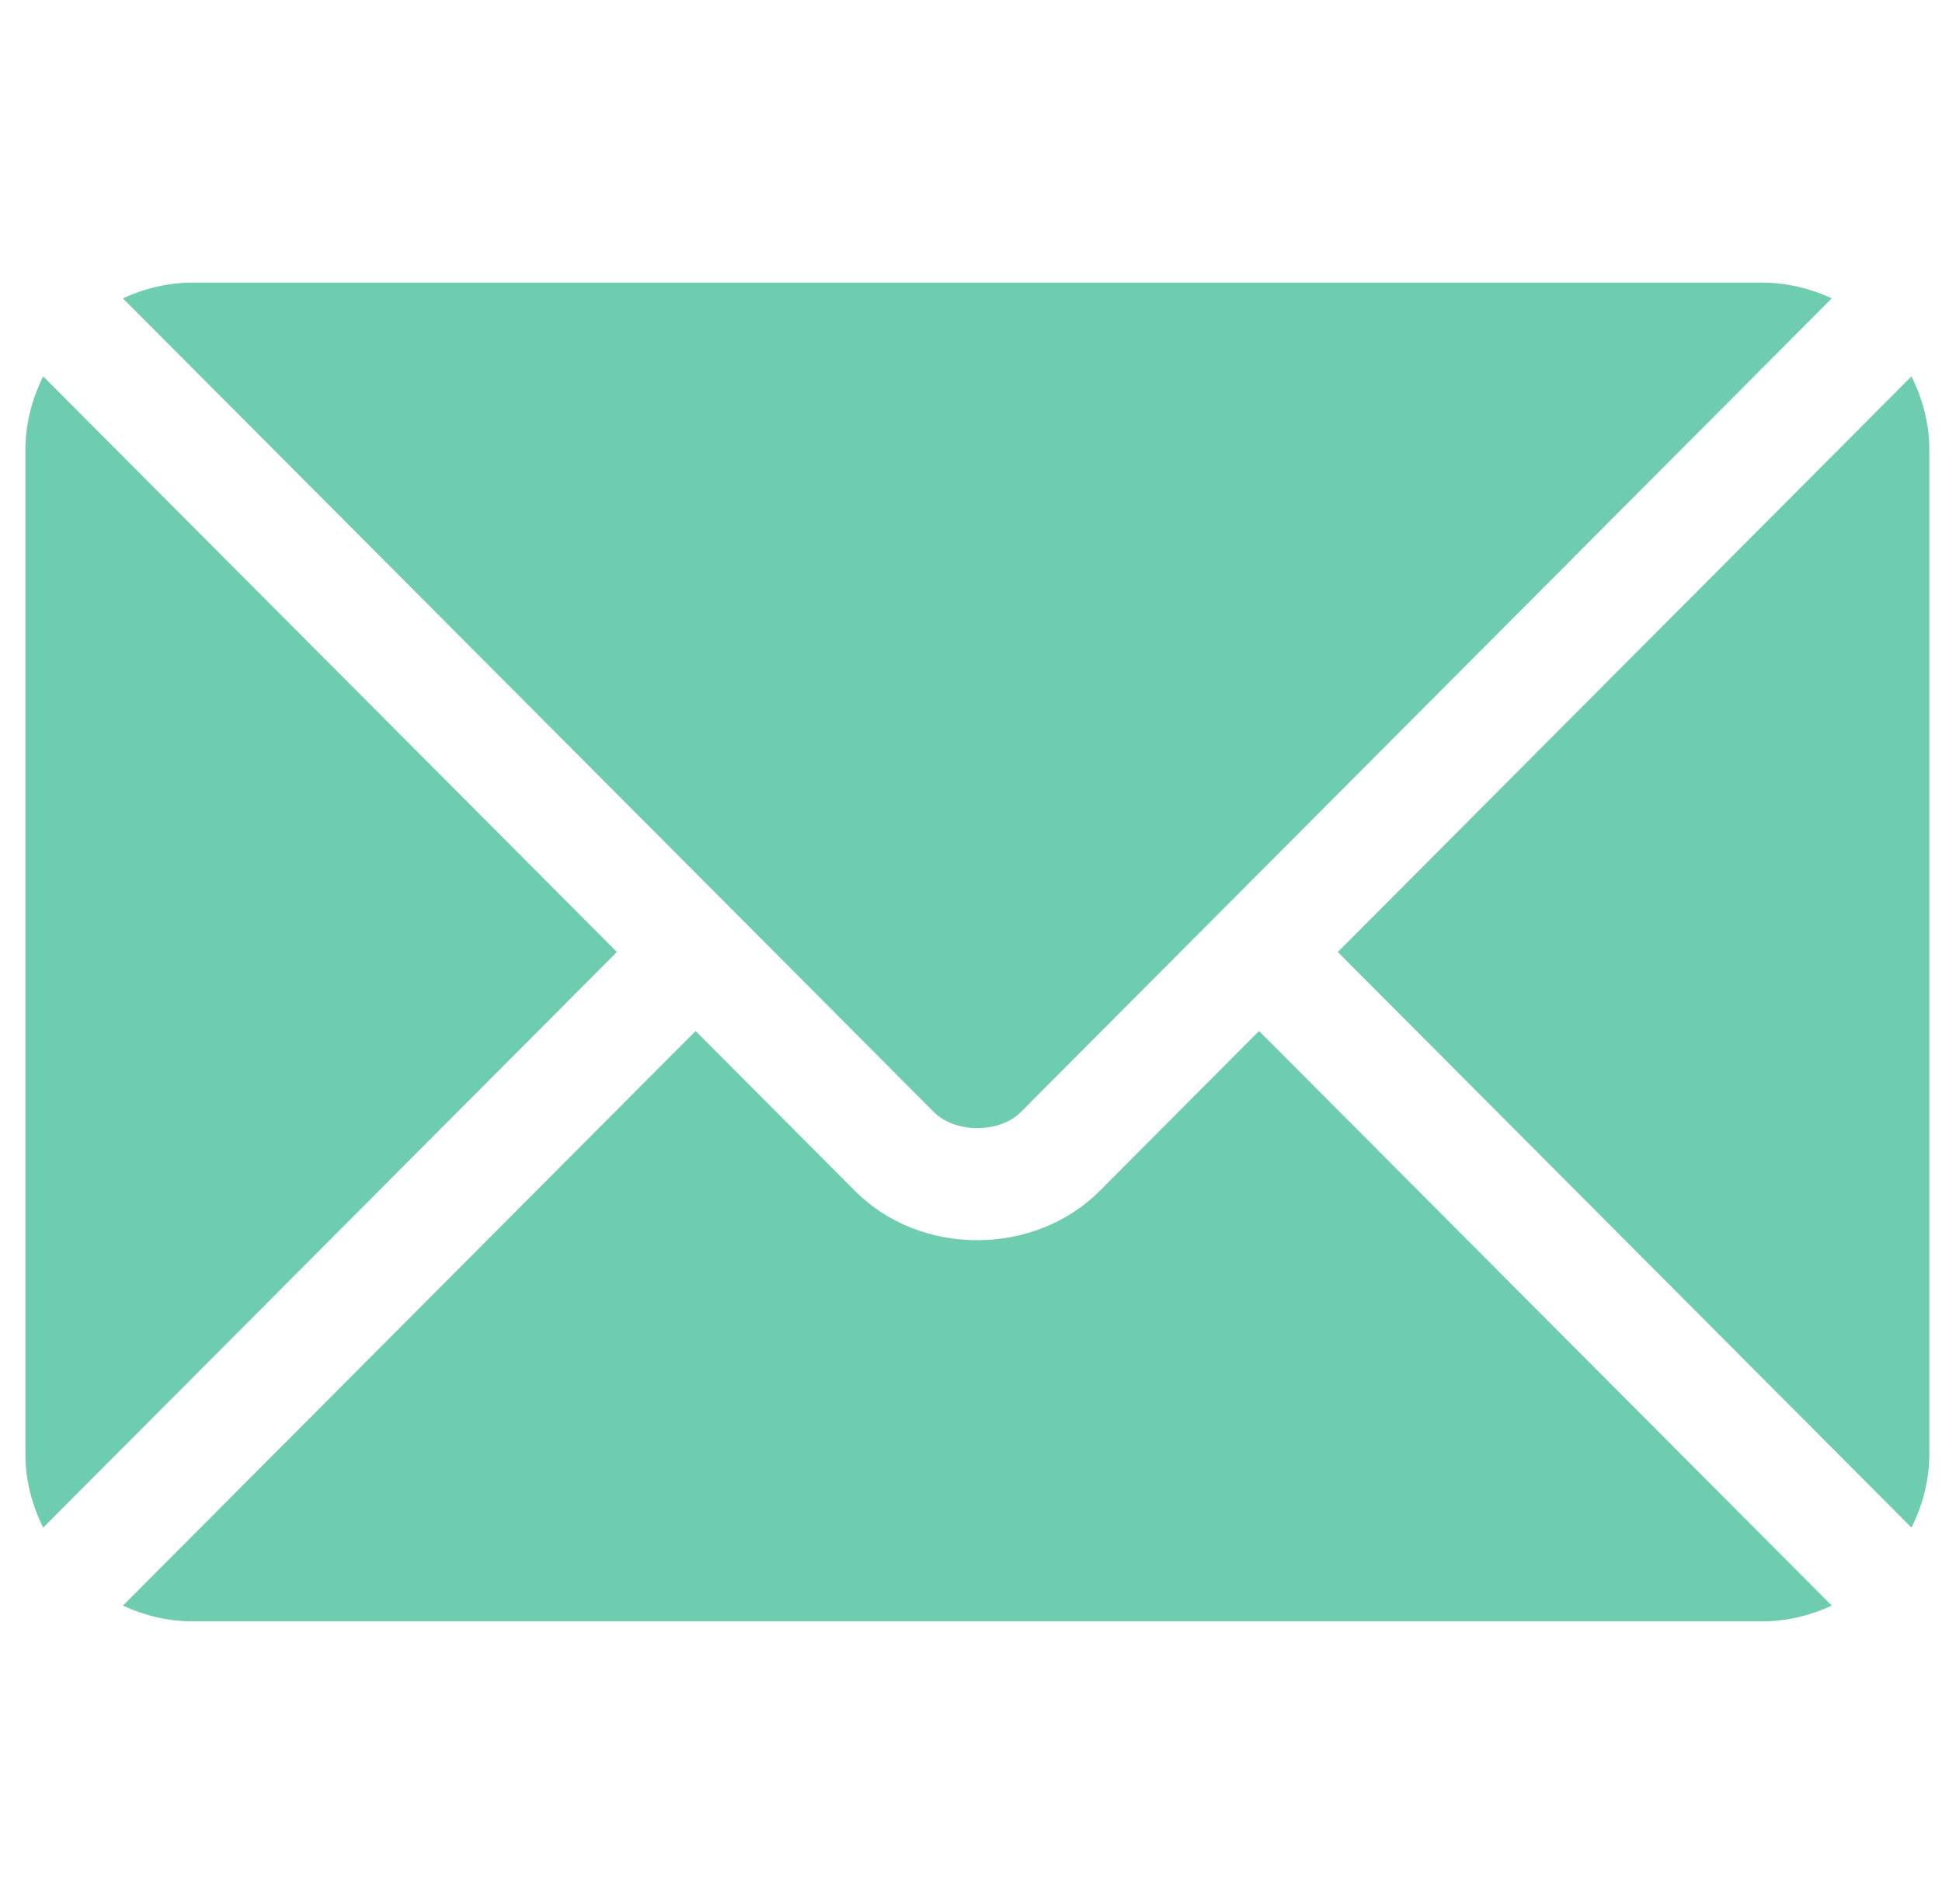
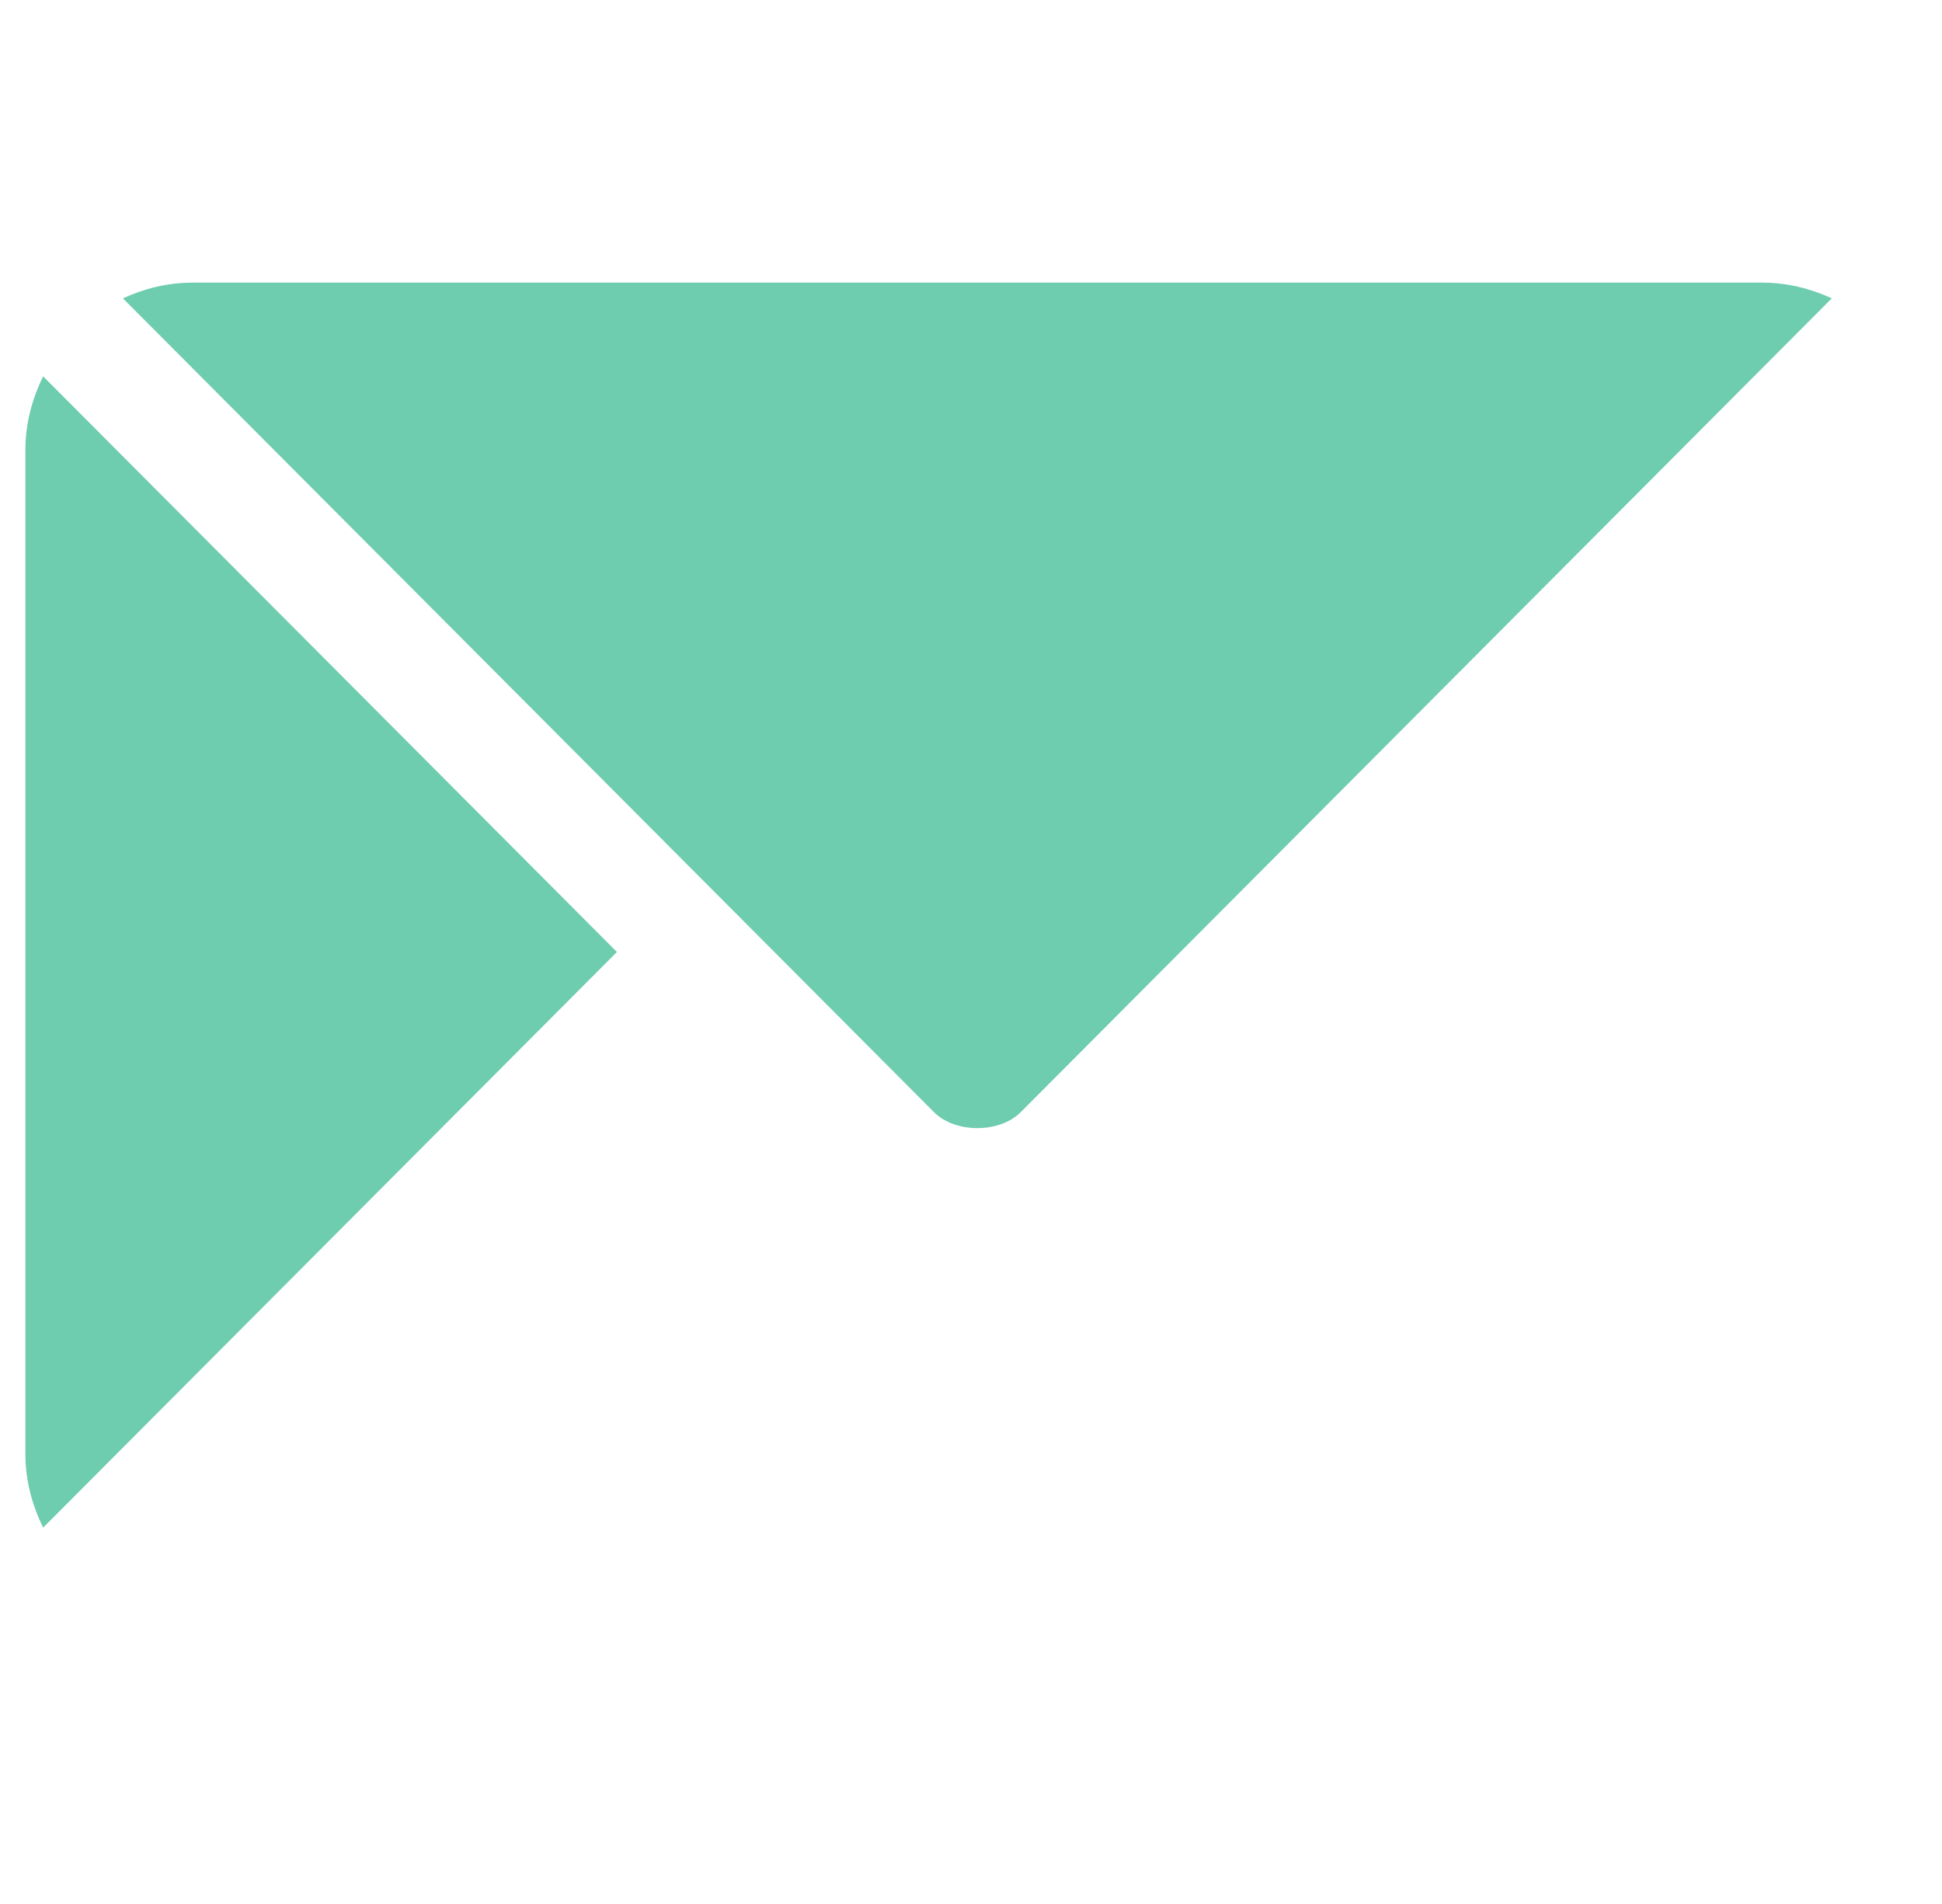
<svg xmlns="http://www.w3.org/2000/svg" width="51" height="50" viewBox="0 0 51 50" fill="none">
  <g clip-path="url(#clip0_631_1248)">
-     <path d="M33.065 27.075L28.877 31.277C27.179 32.981 24.191 33.018 22.456 31.277L18.268 27.075L3.228 42.165C3.787 42.424 4.405 42.578 5.061 42.578H46.272C46.928 42.578 47.545 42.424 48.105 42.165L33.065 27.075Z" fill="#6ECCAF" />
    <path d="M46.272 7.422H5.061C4.405 7.422 3.788 7.576 3.228 7.835L19.3 23.96C19.301 23.962 19.302 23.962 19.303 23.963C19.305 23.964 19.305 23.965 19.305 23.965L24.531 29.209C25.086 29.764 26.248 29.764 26.803 29.209L32.028 23.966C32.028 23.966 32.029 23.964 32.03 23.963C32.03 23.963 32.032 23.962 32.034 23.96L48.105 7.835C47.545 7.576 46.928 7.422 46.272 7.422Z" fill="#6ECCAF" />
    <path d="M1.134 9.884C0.844 10.47 0.667 11.12 0.667 11.816V38.184C0.667 38.88 0.844 39.53 1.134 40.116L16.201 25L1.134 9.884Z" fill="#6ECCAF" />
-     <path d="M50.199 9.884L35.133 25L50.199 40.116C50.489 39.531 50.667 38.88 50.667 38.184V11.816C50.667 11.12 50.489 10.47 50.199 9.884Z" fill="#6ECCAF" />
  </g>
  <defs>
    <clipPath id="clip0_631_1248">
      <rect width="50" height="50" fill="white" transform="translate(0.667)" />
    </clipPath>
  </defs>
</svg>